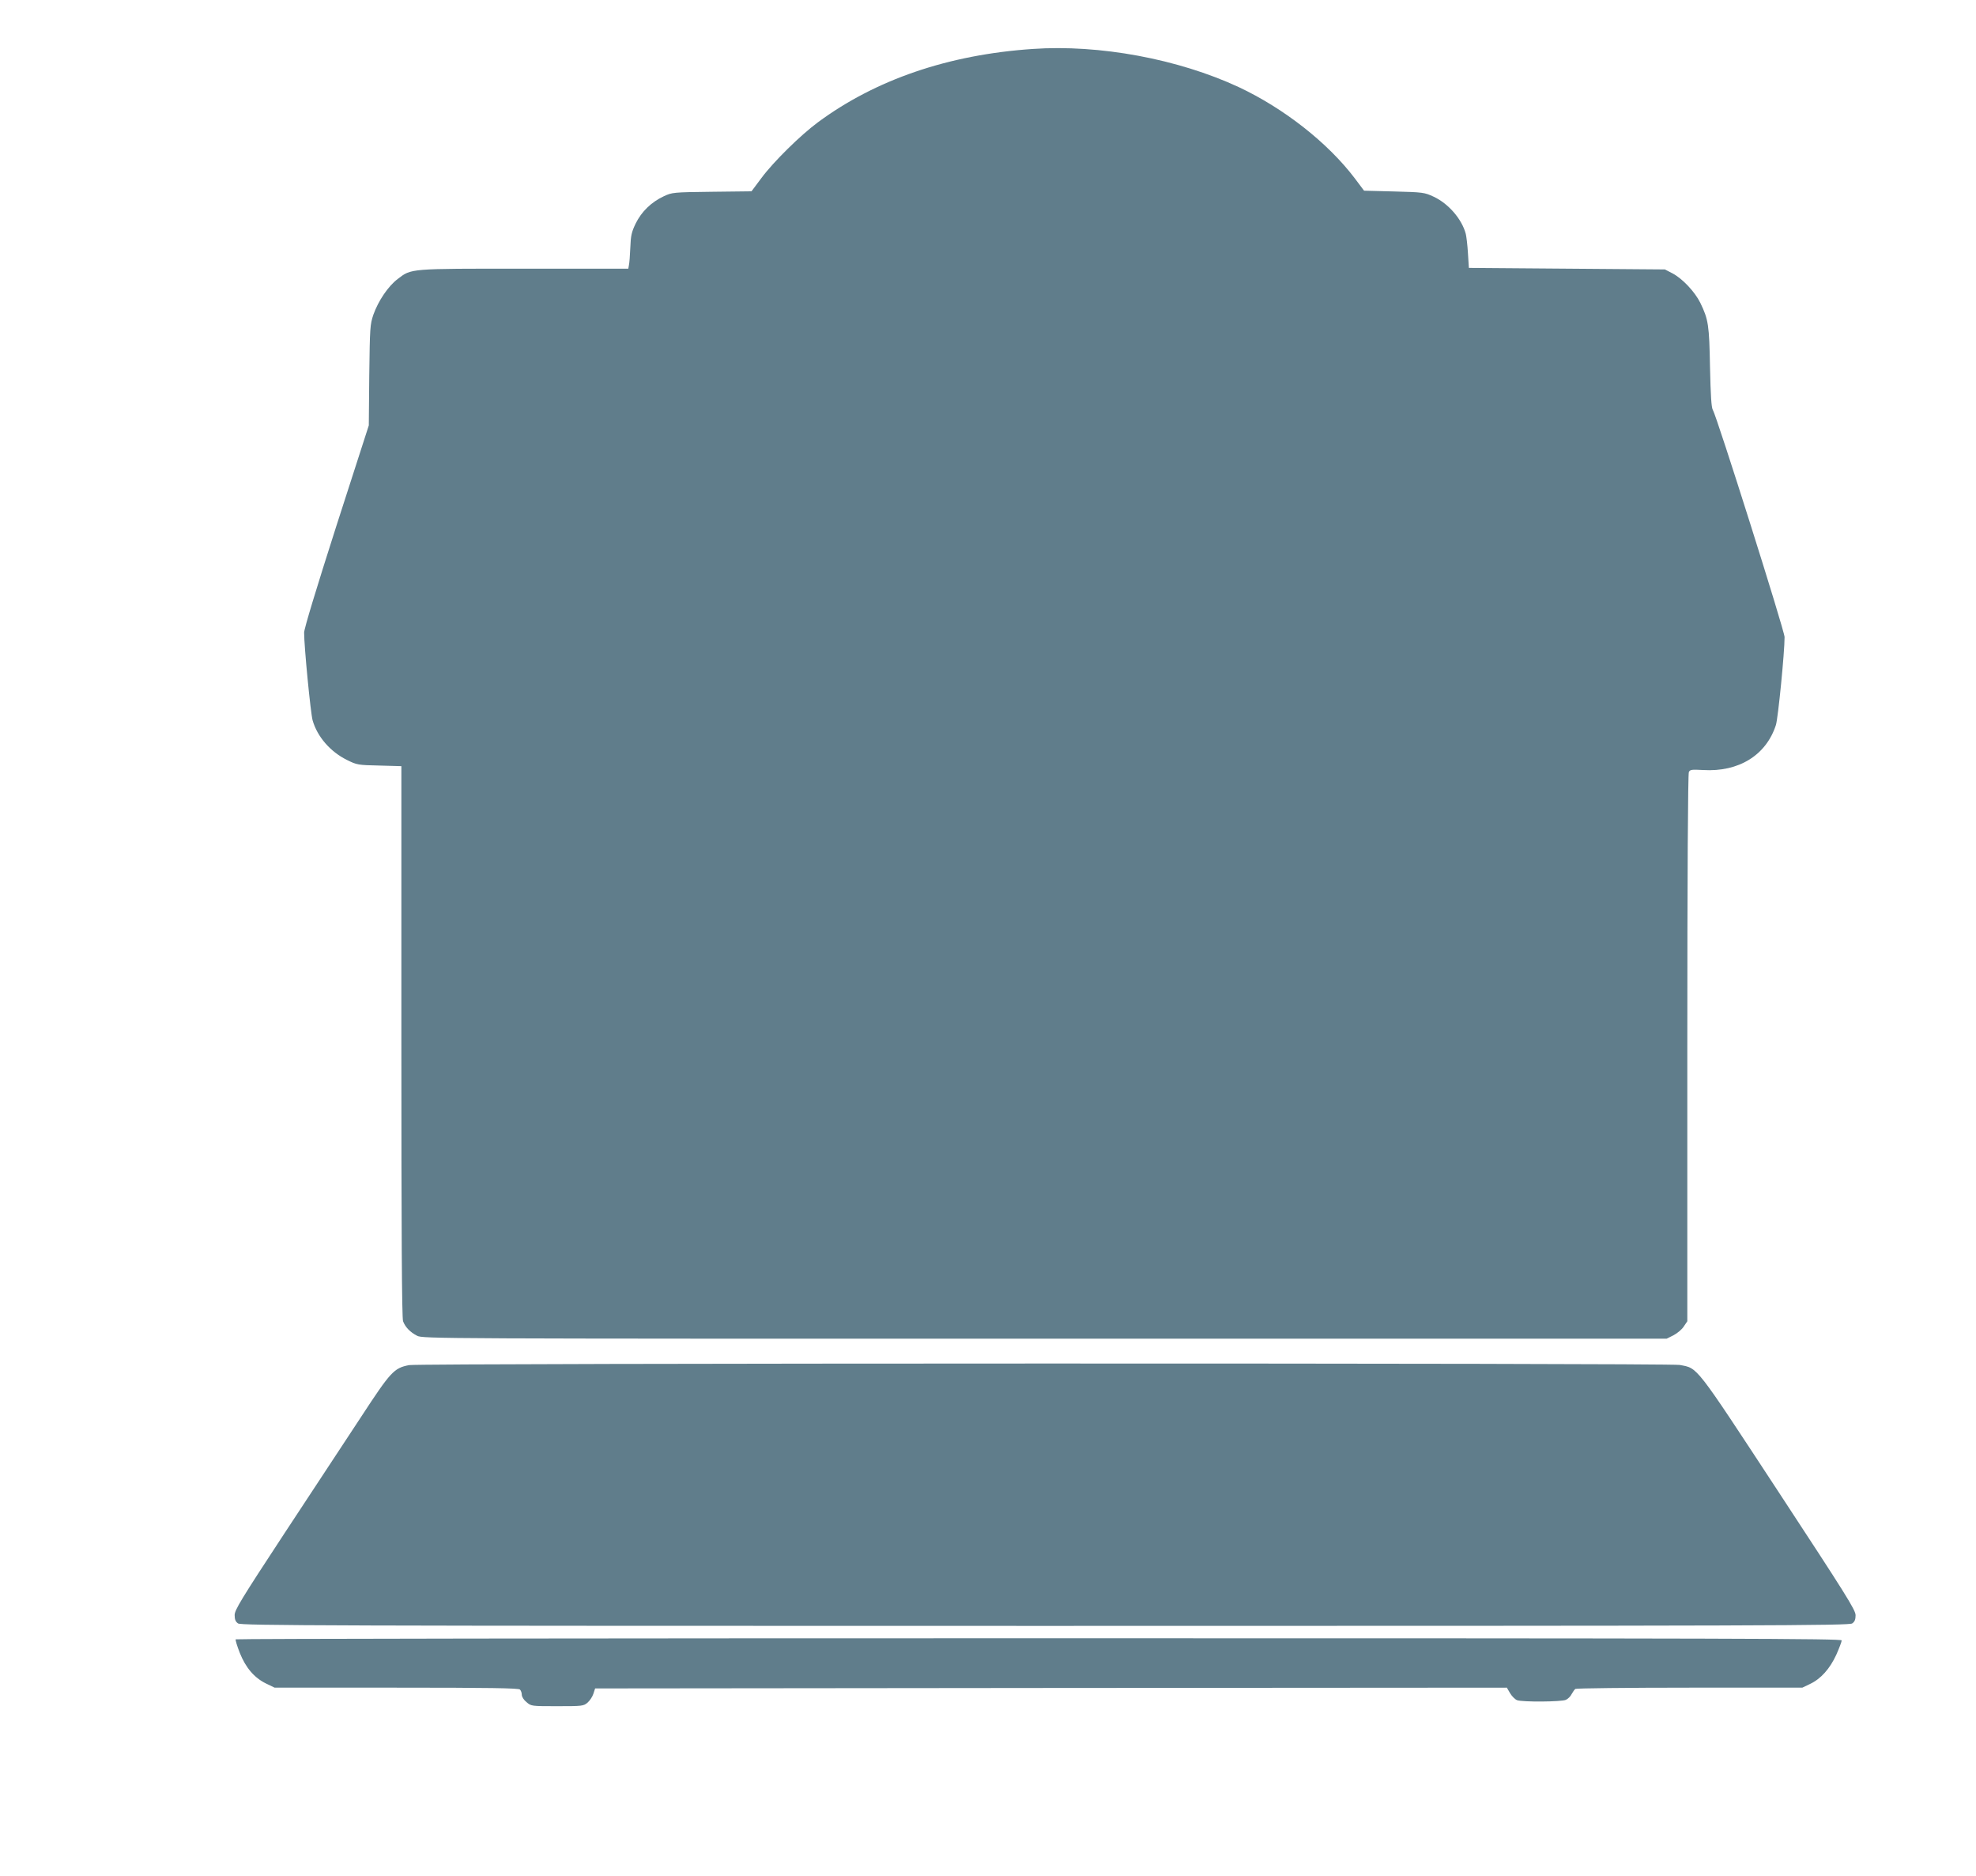
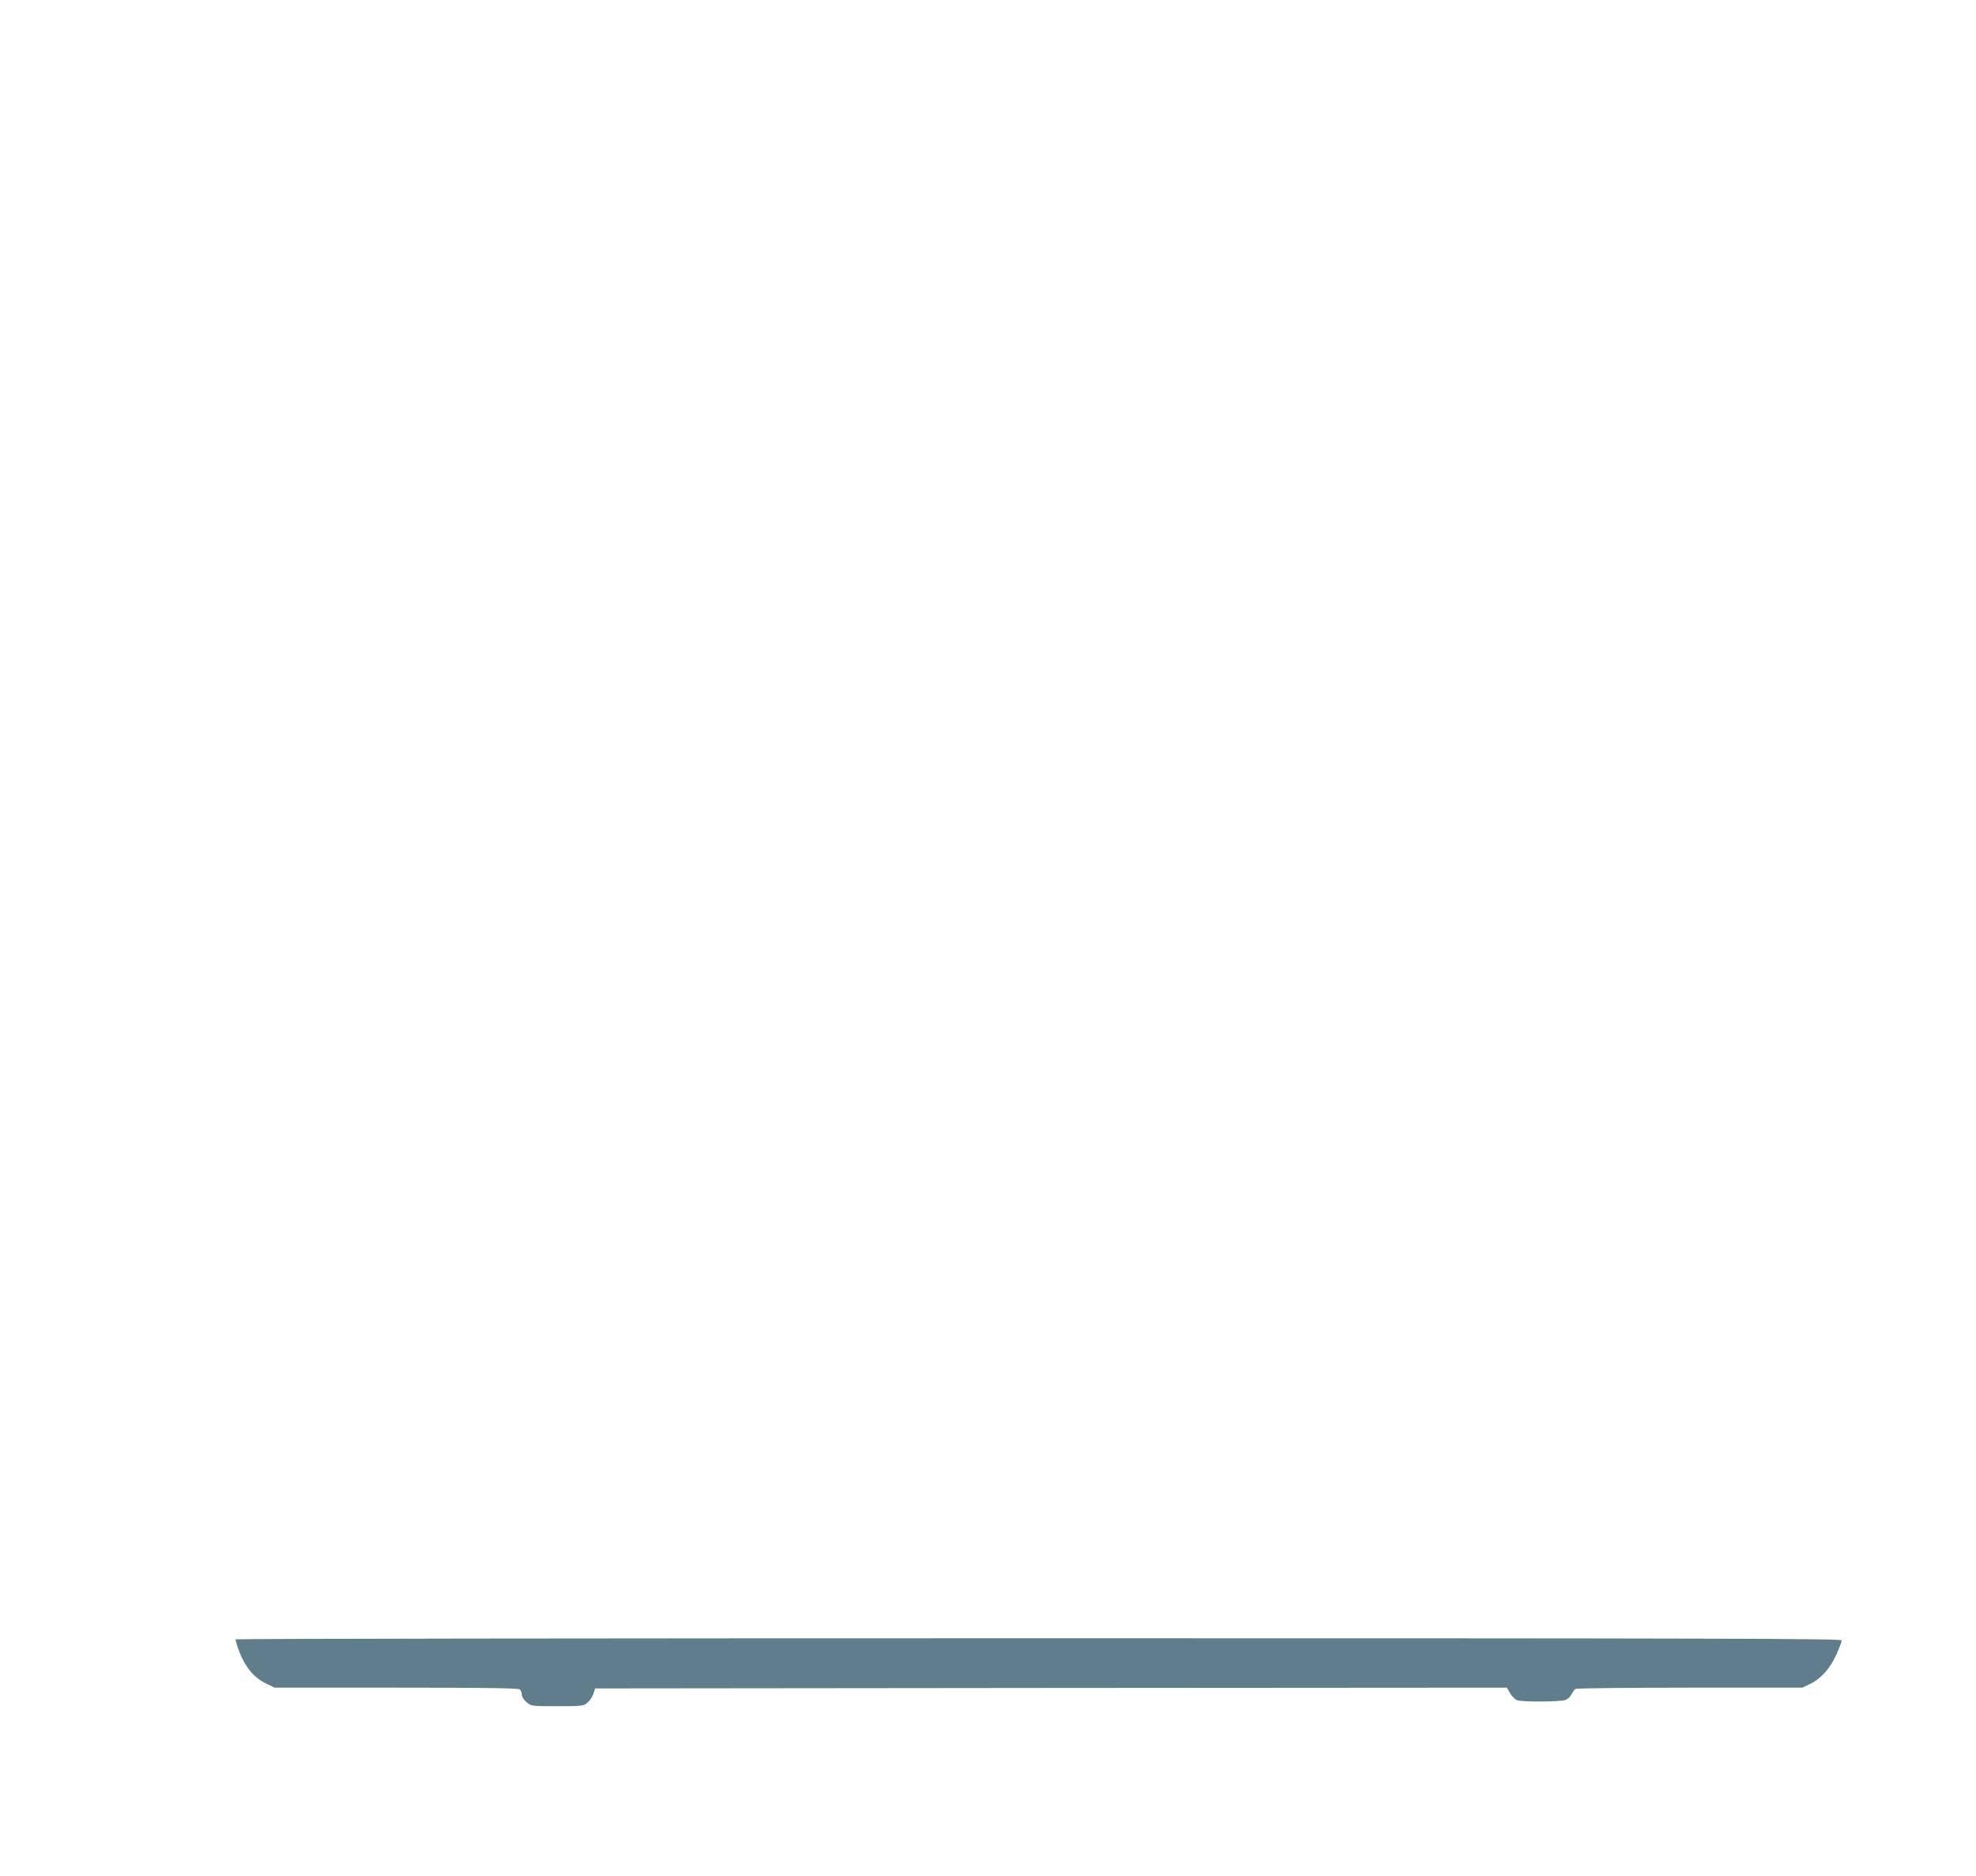
<svg xmlns="http://www.w3.org/2000/svg" version="1.0" width="1280pt" height="1215pt" viewBox="0 0 1280 1215" preserveAspectRatio="xMidYMid meet">
  <g transform="translate(0,1215) scale(0.1,-0.1)" fill="#607d8b" stroke="none">
-     <path d="M6690 11833 c-547 -37 -1019 -199 -1393 -476 -112 -83 -286 -254 -364 -359 l-65 -87 -257 -3 c-251 -3 -257 -4 -311 -29 -81 -38 -144 -99 -182 -176 -27 -56 -32 -78 -35 -157 -2 -50 -6 -101 -9 -113 l-4 -23 -673 0 c-749 0 -731 2 -821 -67 -62 -47 -125 -141 -157 -230 -22 -65 -23 -82 -27 -393 l-3 -325 -210 -651 c-129 -403 -209 -666 -209 -691 0 -91 42 -522 55 -568 30 -106 115 -204 223 -257 64 -32 72 -33 209 -36 l143 -4 0 -1783 c0 -1239 3 -1792 11 -1812 14 -38 46 -71 91 -94 36 -19 126 -19 4065 -19 l4029 0 44 22 c25 13 55 38 67 57 l23 34 0 1769 c0 1132 4 1776 10 1788 8 16 19 17 92 13 231 -14 409 96 472 292 14 45 56 469 56 569 0 40 -439 1430 -465 1472 -9 14 -14 92 -18 275 -5 273 -10 309 -63 418 -35 71 -115 156 -179 190 l-50 26 -635 5 -635 5 -6 95 c-3 52 -10 109 -14 125 -25 96 -113 197 -208 241 -60 28 -69 29 -256 34 l-195 5 -60 80 c-175 231 -460 454 -752 591 -392 182 -902 277 -1334 247z" />
-     <path d="M2650 3309 c-98 -19 -119 -42 -310 -334 -98 -148 -322 -490 -499 -758 -281 -428 -321 -494 -321 -527 0 -29 6 -43 22 -54 20 -14 533 -16 5228 -16 4695 0 5208 2 5228 16 16 11 22 25 22 53 0 34 -61 131 -498 797 -548 835 -522 801 -641 824 -68 13 -8165 12 -8231 -1z" />
    <path d="M1527 1533 c-3 -5 9 -43 26 -87 38 -96 94 -162 170 -199 l56 -27 788 0 c600 0 792 -3 801 -12 7 -7 12 -22 12 -34 0 -13 13 -34 31 -48 30 -26 32 -26 199 -26 162 0 170 1 196 23 15 13 32 39 38 58 l11 34 2953 3 2953 2 21 -36 c11 -19 32 -40 45 -45 35 -13 287 -11 316 2 14 6 31 23 38 38 8 14 18 29 24 33 5 4 339 8 740 8 l730 0 50 24 c70 33 128 98 170 189 19 43 35 85 35 93 0 12 -673 14 -5199 14 -2860 0 -5202 -3 -5204 -7z" />
  </g>
</svg>